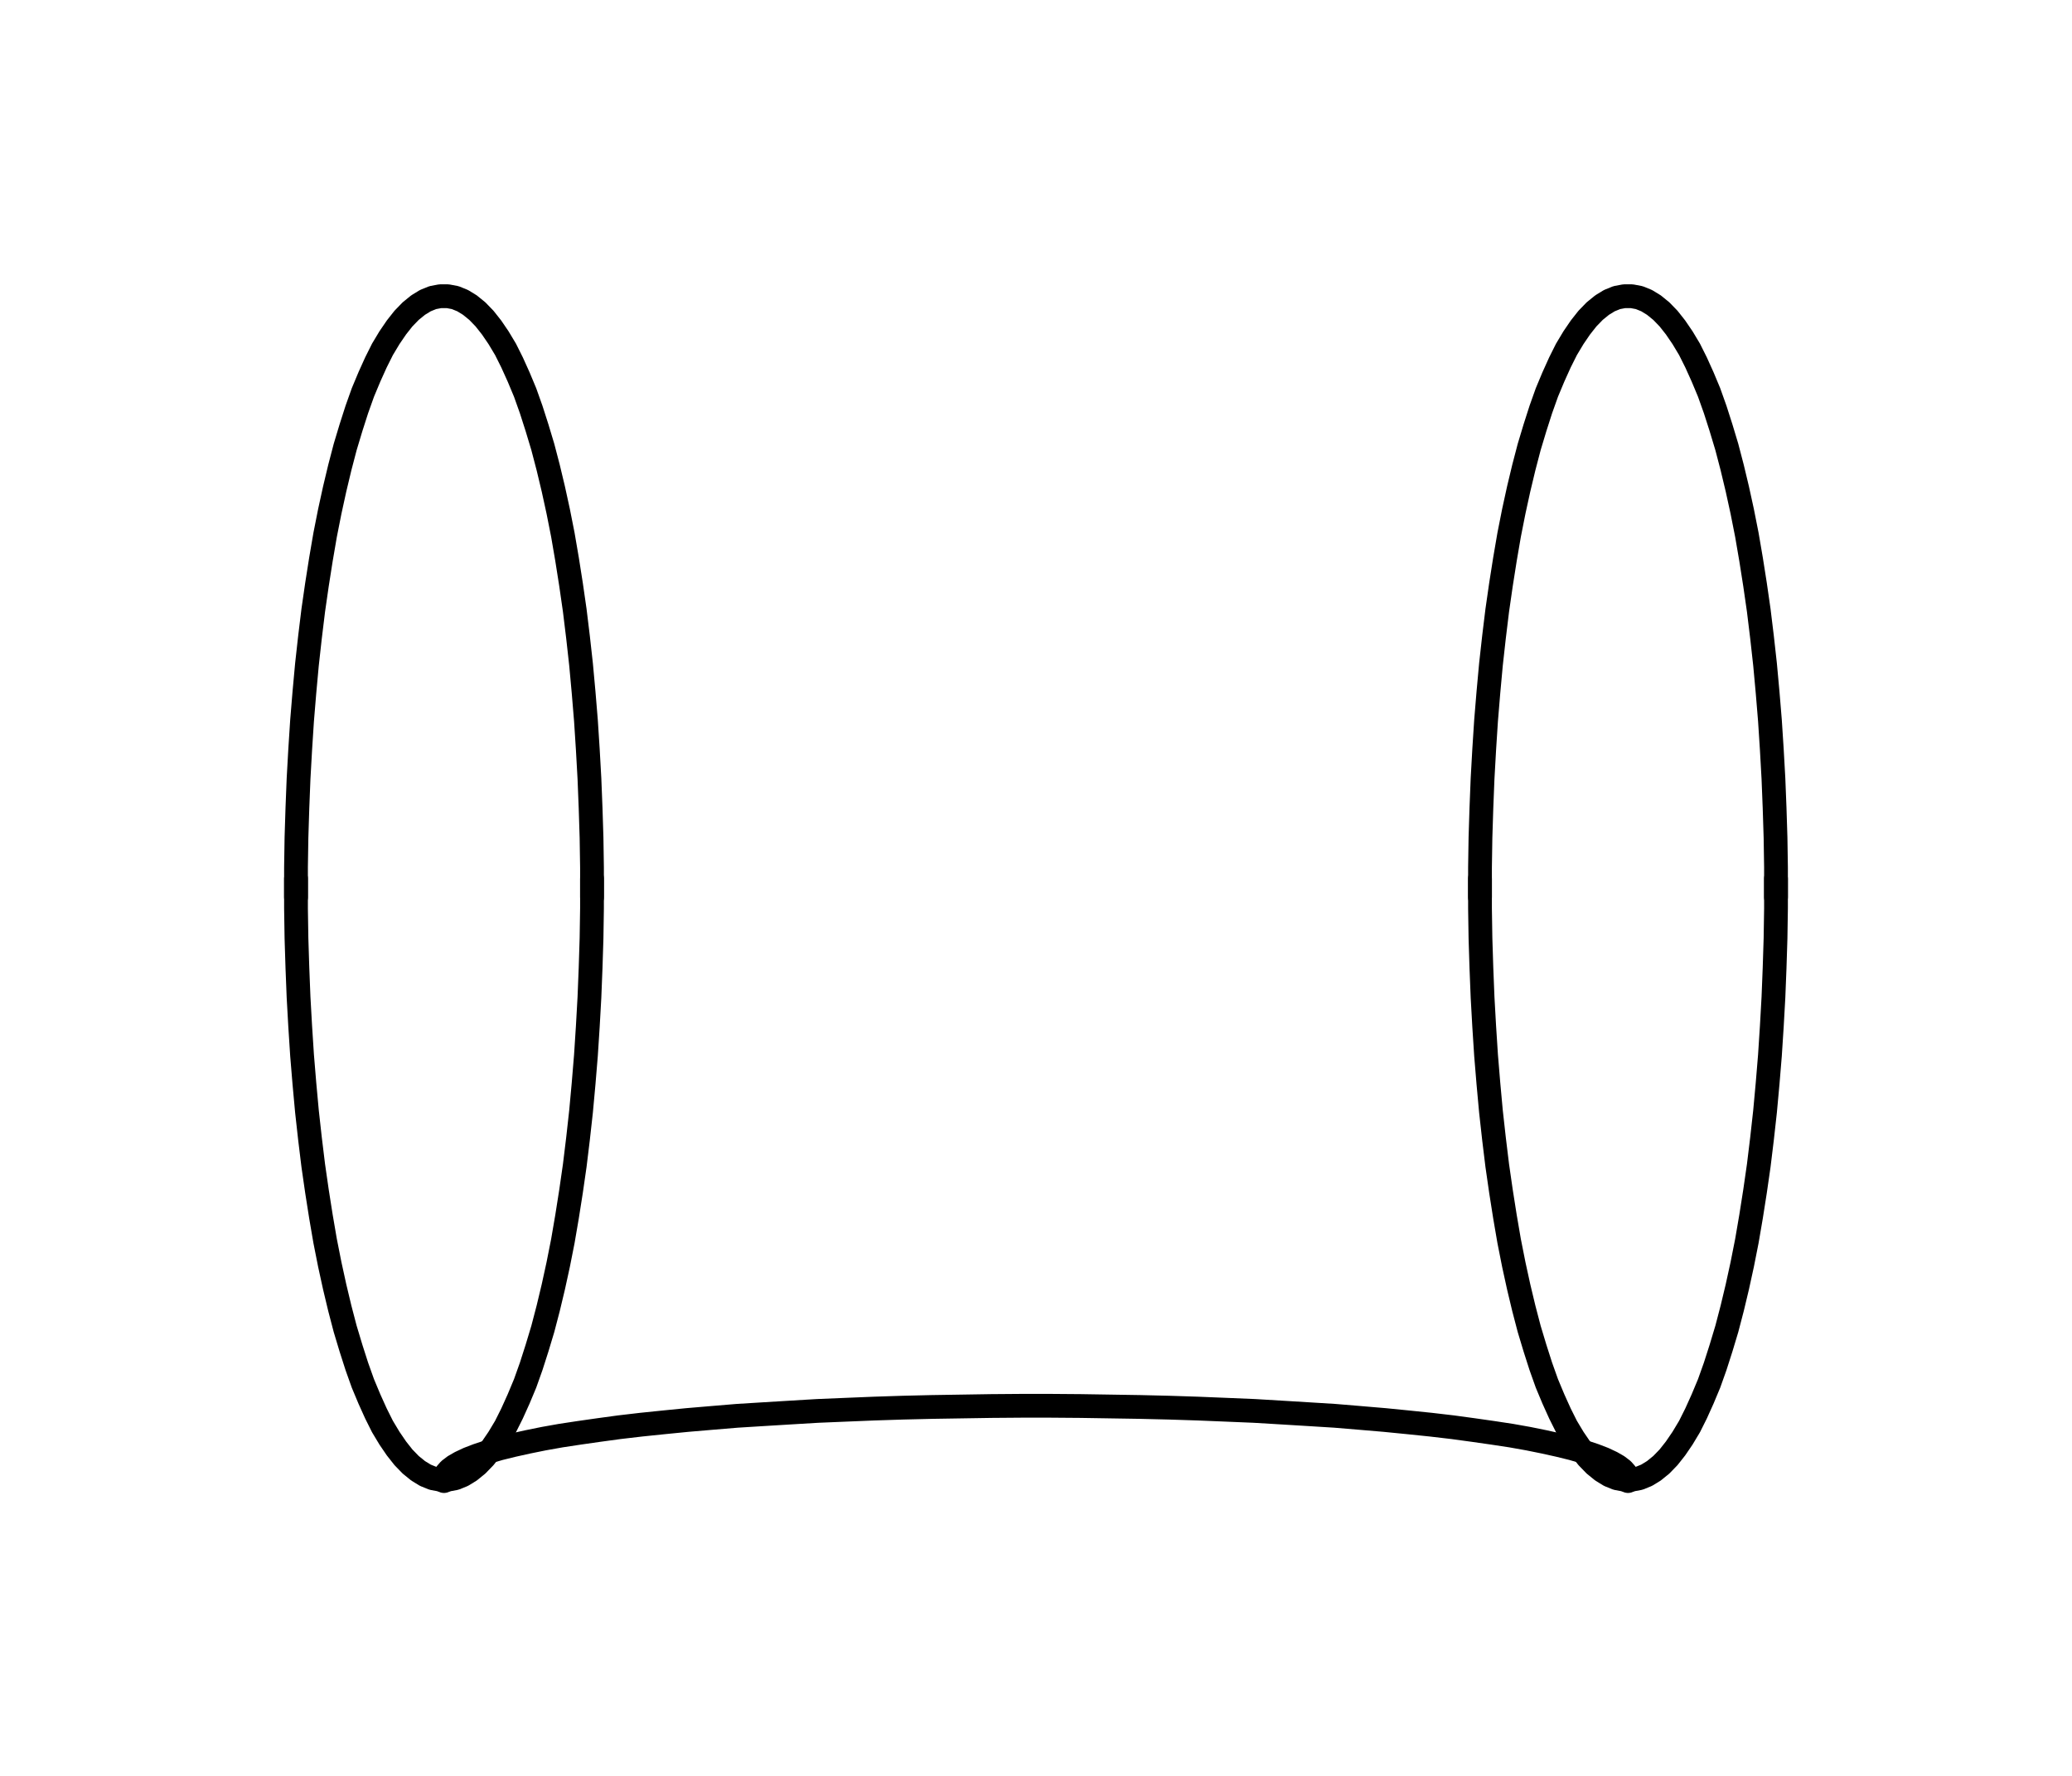
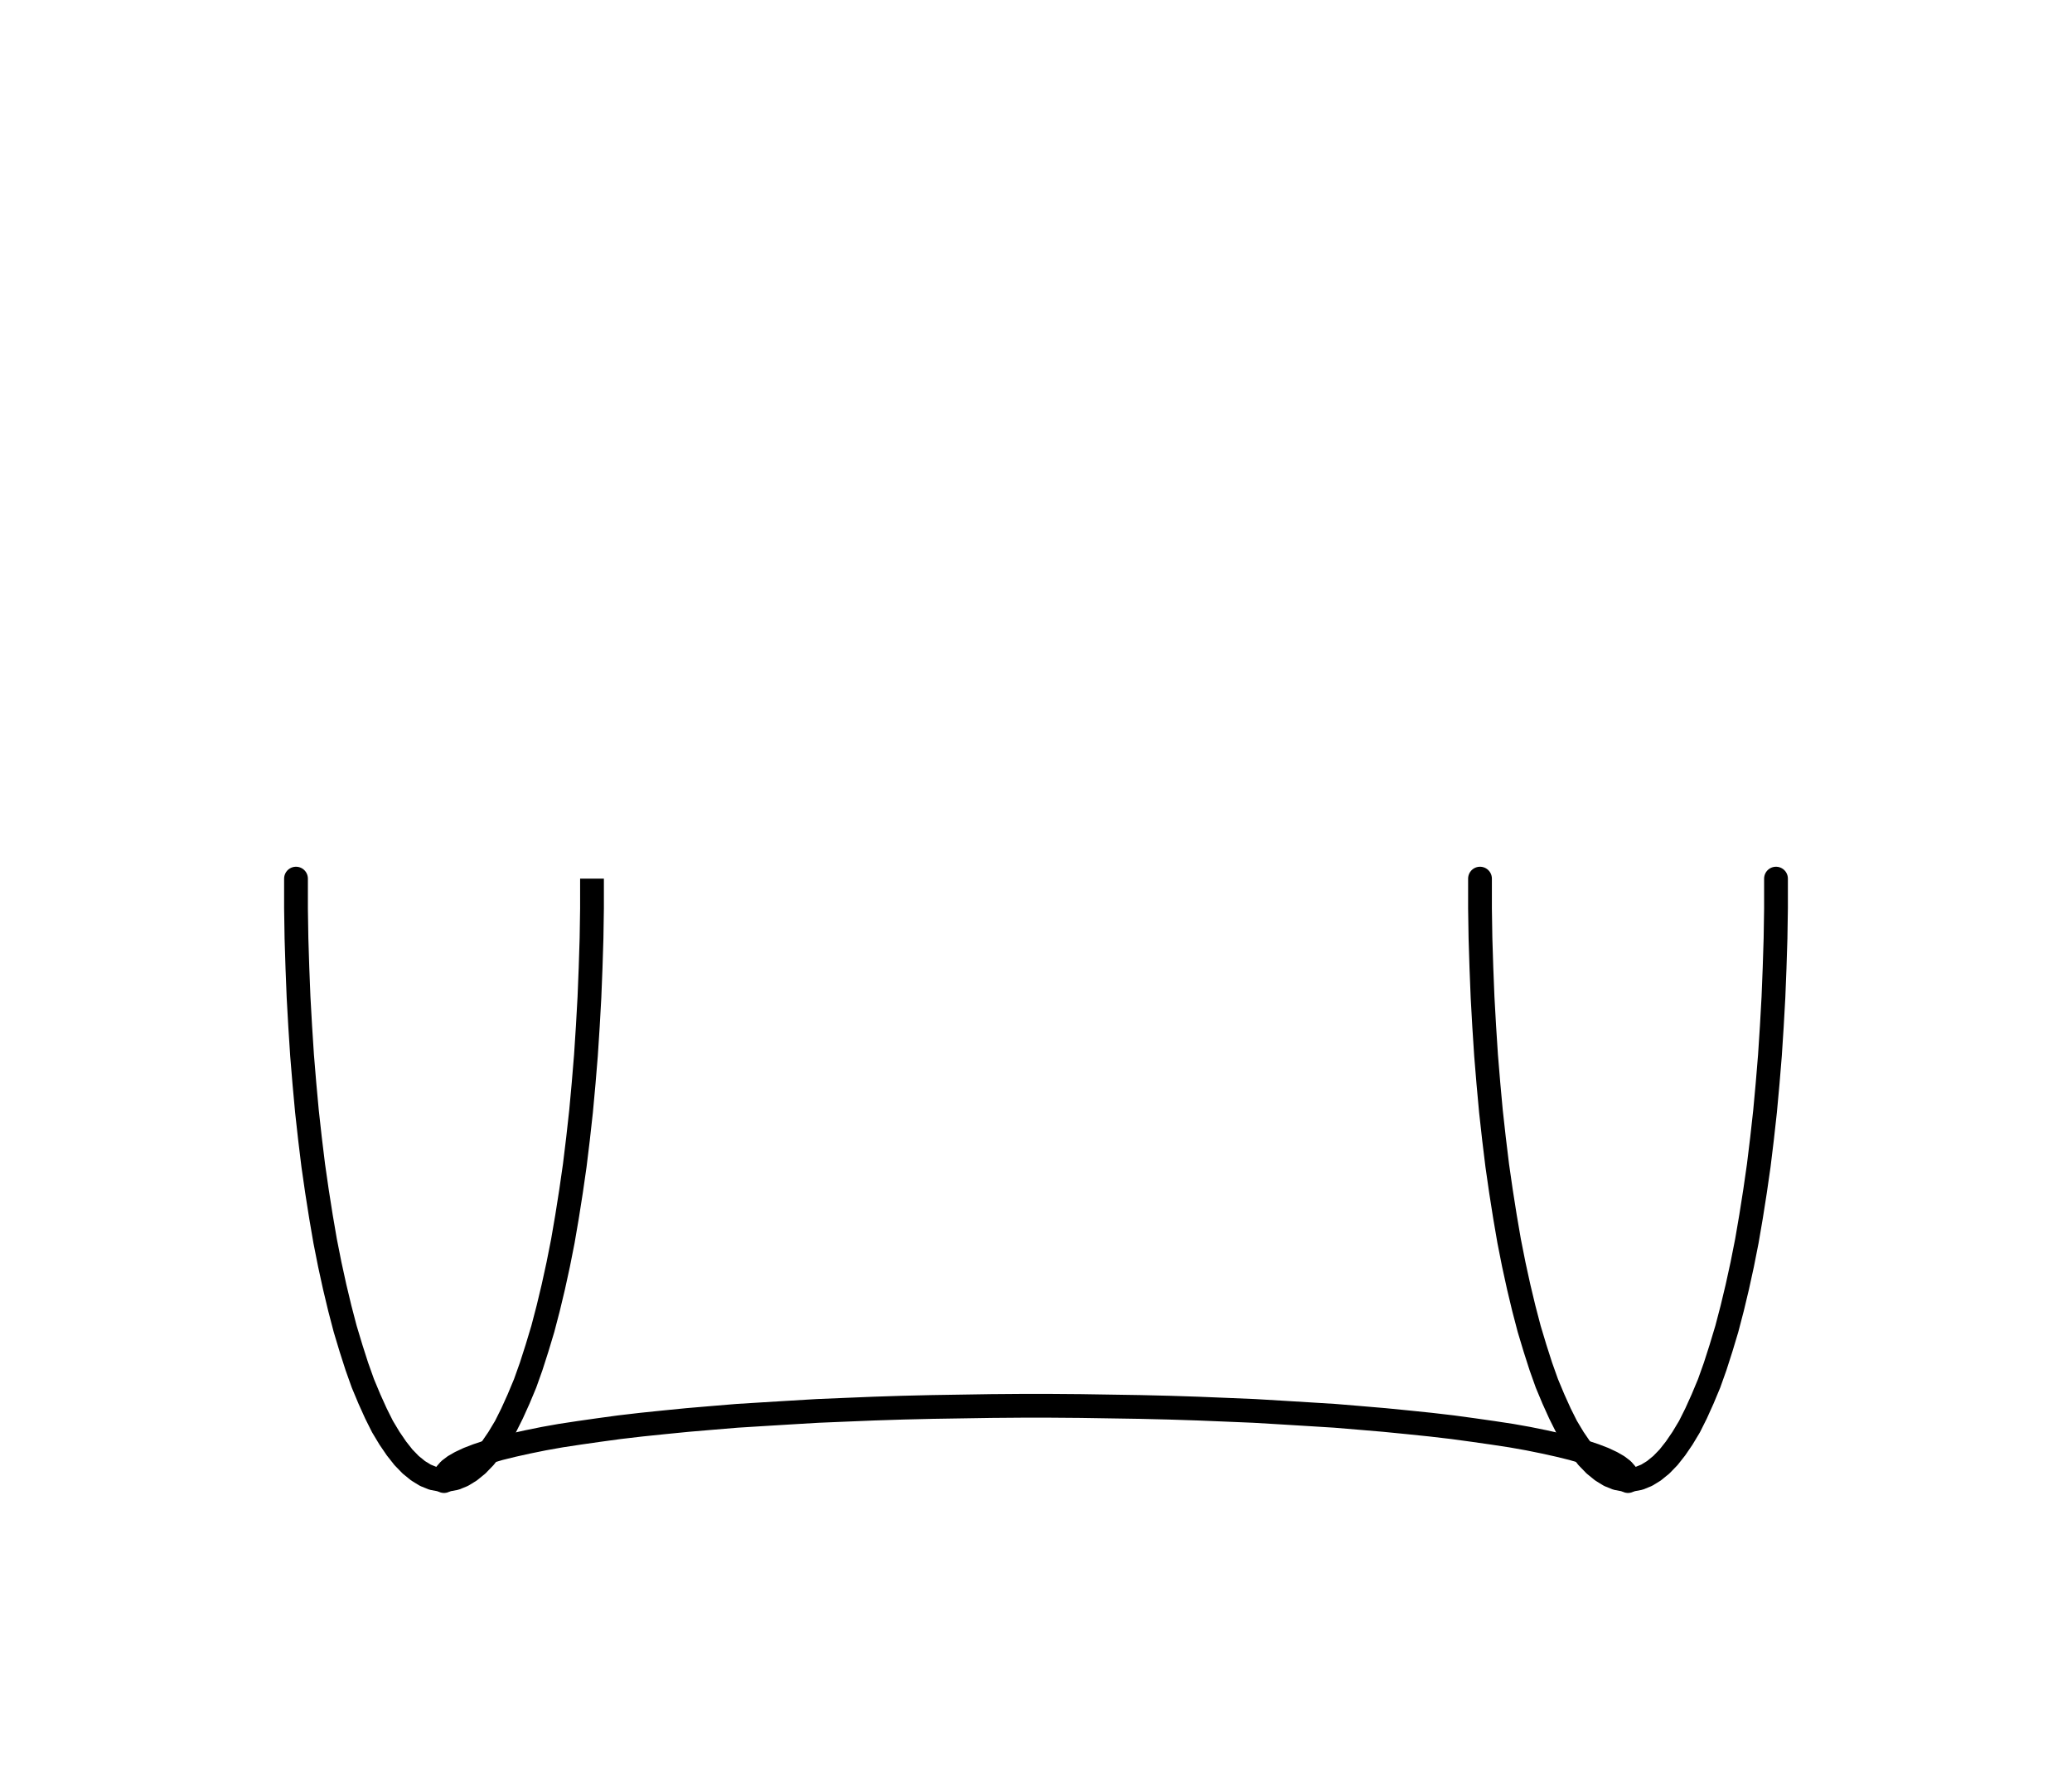
<svg xmlns="http://www.w3.org/2000/svg" version="1.2" baseProfile="tiny" width="88.9mm" height="76.2mm" viewBox="1000 1000 8890 7620" preserveAspectRatio="xMidYMid" fill-rule="evenodd" stroke-width="28.222" stroke-linejoin="round" xml:space="preserve">
  <g visibility="visible" id="Slide_1">
    <g>
      <path fill="none" stroke="rgb(0,0,0)" id="Drawing_1_0" stroke-width="102" stroke-linejoin="round" d="M 8620,4770 L 8620,4898 8618,5026 8614,5153 8609,5279 8602,5404 8594,5528 8584,5649 8573,5769 8560,5886 8546,6001 8530,6112 8513,6220 8495,6325 8475,6426 8454,6522 8432,6614 8409,6702 8384,6785 8359,6863 8333,6936 8305,7003 8277,7065 8249,7121 8219,7171 8189,7215 8159,7253 8128,7285 8096,7311 8065,7330 8033,7343 8001,7349 7969,7349 7937,7343 7905,7330 7874,7311 7842,7285 7811,7253 7781,7215 7751,7171 7721,7121 7693,7065 7665,7003 7637,6936 7611,6863 7586,6785 7561,6702 7538,6614 7516,6522 7495,6426 7475,6325 7457,6220 7440,6112 7424,6001 7410,5886 7397,5769 7386,5649 7376,5528 7368,5404 7361,5279 7356,5153 7352,5026 7350,4898 7350,4770 7350,4770 7350,4898 7352,5026 7356,5153 7361,5279 7368,5404 7376,5528 7386,5649 7397,5769 7410,5886 7424,6001 7440,6112 7457,6220 7475,6325 7495,6426 7516,6522 7538,6614 7561,6702 7586,6785 7611,6863 7637,6936 7665,7003 7693,7065 7721,7121 7751,7171 7781,7215 7811,7253 7842,7285 7874,7311 7905,7330 7937,7343 7969,7349 8001,7349 8033,7343 8065,7330 8096,7311 8128,7285 8159,7253 8189,7215 8219,7171 8249,7121 8277,7065 8305,7003 8333,6936 8359,6863 8384,6785 8409,6702 8432,6614 8454,6522 8475,6426 8495,6325 8513,6220 8530,6112 8546,6001 8560,5886 8573,5769 8584,5649 8594,5528 8602,5404 8609,5279 8614,5153 8618,5026 8620,4898 8620,4770 8620,4770 Z" />
-       <rect fill="none" stroke="none" x="7349" y="2270" width="1272" height="5082" />
    </g>
    <g>
-       <path fill="none" stroke="rgb(0,0,0)" id="Drawing_2_0" stroke-width="102" stroke-linejoin="round" d="M 3540,4770 L 3540,4898 3538,5026 3534,5153 3529,5279 3522,5404 3514,5528 3504,5649 3493,5769 3480,5886 3466,6001 3450,6112 3433,6220 3415,6325 3395,6426 3374,6522 3352,6614 3329,6702 3304,6785 3279,6863 3253,6936 3225,7003 3197,7065 3169,7121 3139,7171 3109,7215 3079,7253 3048,7285 3016,7311 2985,7330 2953,7343 2921,7349 2889,7349 2857,7343 2825,7330 2794,7311 2762,7285 2731,7253 2701,7215 2671,7171 2641,7121 2613,7065 2585,7003 2557,6936 2531,6863 2506,6785 2481,6702 2458,6614 2436,6522 2415,6426 2395,6325 2377,6220 2360,6112 2344,6001 2330,5886 2317,5769 2306,5649 2296,5528 2288,5404 2281,5279 2276,5153 2272,5026 2270,4898 2270,4770 2270,4770 2270,4898 2272,5026 2276,5153 2281,5279 2288,5404 2296,5528 2306,5649 2317,5769 2330,5886 2344,6001 2360,6112 2377,6220 2395,6325 2415,6426 2436,6522 2458,6614 2481,6702 2506,6785 2531,6863 2557,6936 2585,7003 2613,7065 2641,7121 2671,7171 2701,7215 2731,7253 2762,7285 2794,7311 2825,7330 2857,7343 2889,7349 2921,7349 2953,7343 2985,7330 3016,7311 3048,7285 3079,7253 3109,7215 3139,7171 3169,7121 3197,7065 3225,7003 3253,6936 3279,6863 3304,6785 3329,6702 3352,6614 3374,6522 3395,6426 3415,6325 3433,6220 3450,6112 3466,6001 3480,5886 3493,5769 3504,5649 3514,5528 3522,5404 3529,5279 3534,5153 3538,5026 3540,4898 3540,4770 3540,4770 Z" />
+       <path fill="none" stroke="rgb(0,0,0)" id="Drawing_2_0" stroke-width="102" stroke-linejoin="round" d="M 3540,4770 L 3540,4898 3538,5026 3534,5153 3529,5279 3522,5404 3514,5528 3504,5649 3493,5769 3480,5886 3466,6001 3450,6112 3433,6220 3415,6325 3395,6426 3374,6522 3352,6614 3329,6702 3304,6785 3279,6863 3253,6936 3225,7003 3197,7065 3169,7121 3139,7171 3109,7215 3079,7253 3048,7285 3016,7311 2985,7330 2953,7343 2921,7349 2889,7349 2857,7343 2825,7330 2794,7311 2762,7285 2731,7253 2701,7215 2671,7171 2641,7121 2613,7065 2585,7003 2557,6936 2531,6863 2506,6785 2481,6702 2458,6614 2436,6522 2415,6426 2395,6325 2377,6220 2360,6112 2344,6001 2330,5886 2317,5769 2306,5649 2296,5528 2288,5404 2281,5279 2276,5153 2272,5026 2270,4898 2270,4770 2270,4770 2270,4898 2272,5026 2276,5153 2281,5279 2288,5404 2296,5528 2306,5649 2317,5769 2330,5886 2344,6001 2360,6112 2377,6220 2395,6325 2415,6426 2436,6522 2458,6614 2481,6702 2506,6785 2531,6863 2557,6936 2585,7003 2613,7065 2641,7121 2671,7171 2701,7215 2731,7253 2762,7285 2794,7311 2825,7330 2857,7343 2889,7349 2921,7349 2953,7343 2985,7330 3016,7311 3048,7285 3079,7253 3109,7215 3139,7171 3169,7121 3197,7065 3225,7003 3253,6936 3279,6863 3304,6785 3329,6702 3352,6614 3374,6522 3395,6426 3415,6325 3433,6220 3450,6112 3466,6001 3480,5886 3493,5769 3504,5649 3514,5528 3522,5404 3529,5279 3534,5153 3538,5026 3540,4898 3540,4770 3540,4770 " />
      <rect fill="none" stroke="none" x="2269" y="2270" width="1272" height="5082" />
    </g>
    <g>
-       <rect fill="none" stroke="none" x="1000" y="1000" width="8891" height="7621" />
-     </g>
+       </g>
    <g>
-       <path fill="none" stroke="rgb(0,0,0)" id="Drawing_4_0" stroke-width="102" stroke-linejoin="round" d="M 8620,4850 L 8620,4722 8618,4594 8614,4467 8609,4341 8602,4216 8594,4092 8584,3971 8573,3851 8560,3734 8546,3619 8530,3508 8513,3400 8495,3295 8475,3194 8454,3098 8432,3006 8409,2918 8384,2835 8359,2757 8333,2684 8305,2617 8277,2555 8249,2499 8219,2449 8189,2405 8159,2367 8128,2335 8096,2309 8065,2290 8033,2277 8001,2271 7969,2271 7937,2277 7905,2290 7874,2309 7842,2335 7811,2367 7781,2405 7751,2449 7721,2499 7693,2555 7665,2617 7637,2684 7611,2757 7586,2835 7561,2918 7538,3006 7516,3098 7495,3194 7475,3295 7457,3400 7440,3508 7424,3619 7410,3734 7397,3851 7386,3971 7376,4092 7368,4216 7361,4341 7356,4467 7352,4594 7350,4722 7350,4850 7350,4850 7350,4722 7352,4594 7356,4467 7361,4341 7368,4216 7376,4092 7386,3971 7397,3851 7410,3734 7424,3619 7440,3508 7457,3400 7475,3295 7495,3194 7516,3098 7538,3006 7561,2918 7586,2835 7611,2757 7637,2684 7665,2617 7693,2555 7721,2499 7751,2449 7781,2405 7811,2367 7842,2335 7874,2309 7905,2290 7937,2277 7969,2271 8001,2271 8033,2277 8065,2290 8096,2309 8128,2335 8159,2367 8189,2405 8219,2449 8249,2499 8277,2555 8305,2617 8333,2684 8359,2757 8384,2835 8409,2918 8432,3006 8454,3098 8475,3194 8495,3295 8513,3400 8530,3508 8546,3619 8560,3734 8573,3851 8584,3971 8594,4092 8602,4216 8609,4341 8614,4467 8618,4594 8620,4722 8620,4850 8620,4850 Z" />
-       <rect fill="none" stroke="none" x="7350" y="2270" width="1271" height="5081" />
-     </g>
+       </g>
    <g>
-       <path fill="none" stroke="rgb(0,0,0)" id="Drawing_5_0" stroke-width="102" stroke-linejoin="round" d="M 3540,4850 L 3540,4722 3538,4594 3534,4467 3529,4341 3522,4216 3514,4092 3504,3971 3493,3851 3480,3734 3466,3619 3450,3508 3433,3400 3415,3295 3395,3194 3374,3098 3352,3006 3329,2918 3304,2835 3279,2757 3253,2684 3225,2617 3197,2555 3169,2499 3139,2449 3109,2405 3079,2367 3048,2335 3016,2309 2985,2290 2953,2277 2921,2271 2889,2271 2857,2277 2825,2290 2794,2309 2762,2335 2731,2367 2701,2405 2671,2449 2641,2499 2613,2555 2585,2617 2557,2684 2531,2757 2506,2835 2481,2918 2458,3006 2436,3098 2415,3194 2395,3295 2377,3400 2360,3508 2344,3619 2330,3734 2317,3851 2306,3971 2296,4092 2288,4216 2281,4341 2276,4467 2272,4594 2270,4722 2270,4850 2270,4850 2270,4722 2272,4594 2276,4467 2281,4341 2288,4216 2296,4092 2306,3971 2317,3851 2330,3734 2344,3619 2360,3508 2377,3400 2395,3295 2415,3194 2436,3098 2458,3006 2481,2918 2506,2835 2531,2757 2557,2684 2585,2617 2613,2555 2641,2499 2671,2449 2701,2405 2731,2367 2762,2335 2794,2309 2825,2290 2857,2277 2889,2271 2921,2271 2953,2277 2985,2290 3016,2309 3048,2335 3079,2367 3109,2405 3139,2449 3169,2499 3197,2555 3225,2617 3253,2684 3279,2757 3304,2835 3329,2918 3352,3006 3374,3098 3395,3194 3415,3295 3433,3400 3450,3508 3466,3619 3480,3734 3493,3851 3504,3971 3514,4092 3522,4216 3529,4341 3534,4467 3538,4594 3540,4722 3540,4850 3540,4850 Z" />
      <rect fill="none" stroke="none" x="2270" y="2270" width="1271" height="5081" />
    </g>
    <g>
      <path fill="none" stroke="rgb(0,0,0)" id="Drawing_6_0" stroke-width="102" stroke-linejoin="round" d="M 7985,7355 L 7983,7339 7976,7323 7962,7307 7941,7291 7915,7276 7881,7260 7842,7245 7797,7230 7746,7215 7689,7201 7626,7187 7557,7173 7484,7160 7405,7148 7321,7136 7233,7124 7139,7113 7042,7103 6941,7093 6835,7084 6727,7075 6614,7068 6499,7061 6382,7054 6262,7049 6140,7044 6016,7040 5890,7037 5764,7035 5637,7033 5509,7032 5381,7032 5253,7033 5126,7035 5000,7037 4874,7040 4750,7044 4628,7049 4508,7054 4391,7061 4276,7068 4163,7075 4055,7084 3949,7093 3848,7103 3751,7113 3657,7124 3569,7136 3485,7148 3406,7160 3333,7173 3264,7187 3201,7201 3144,7215 3093,7230 3048,7245 3009,7260 2975,7276 2949,7291 2928,7307 2914,7323 2907,7339 2905,7355 2905,7355 2907,7339 2914,7323 2928,7307 2949,7291 2975,7276 3009,7260 3048,7245 3093,7230 3144,7215 3201,7201 3264,7187 3333,7173 3406,7160 3485,7148 3569,7136 3657,7124 3751,7113 3848,7103 3949,7093 4055,7084 4163,7075 4276,7068 4391,7061 4508,7054 4628,7049 4750,7044 4874,7040 5000,7037 5126,7035 5253,7033 5381,7032 5509,7032 5637,7033 5764,7035 5890,7037 6016,7040 6140,7044 6262,7049 6382,7054 6499,7061 6614,7068 6727,7075 6835,7084 6941,7093 7042,7103 7139,7113 7233,7124 7321,7136 7405,7148 7484,7160 7557,7173 7626,7187 7689,7201 7746,7215 7797,7230 7842,7245 7881,7260 7915,7276 7941,7291 7962,7307 7976,7323 7983,7339 7985,7355 7985,7355 Z" />
      <rect fill="none" stroke="none" x="2905" y="7033" width="5081" height="636" />
    </g>
  </g>
</svg>